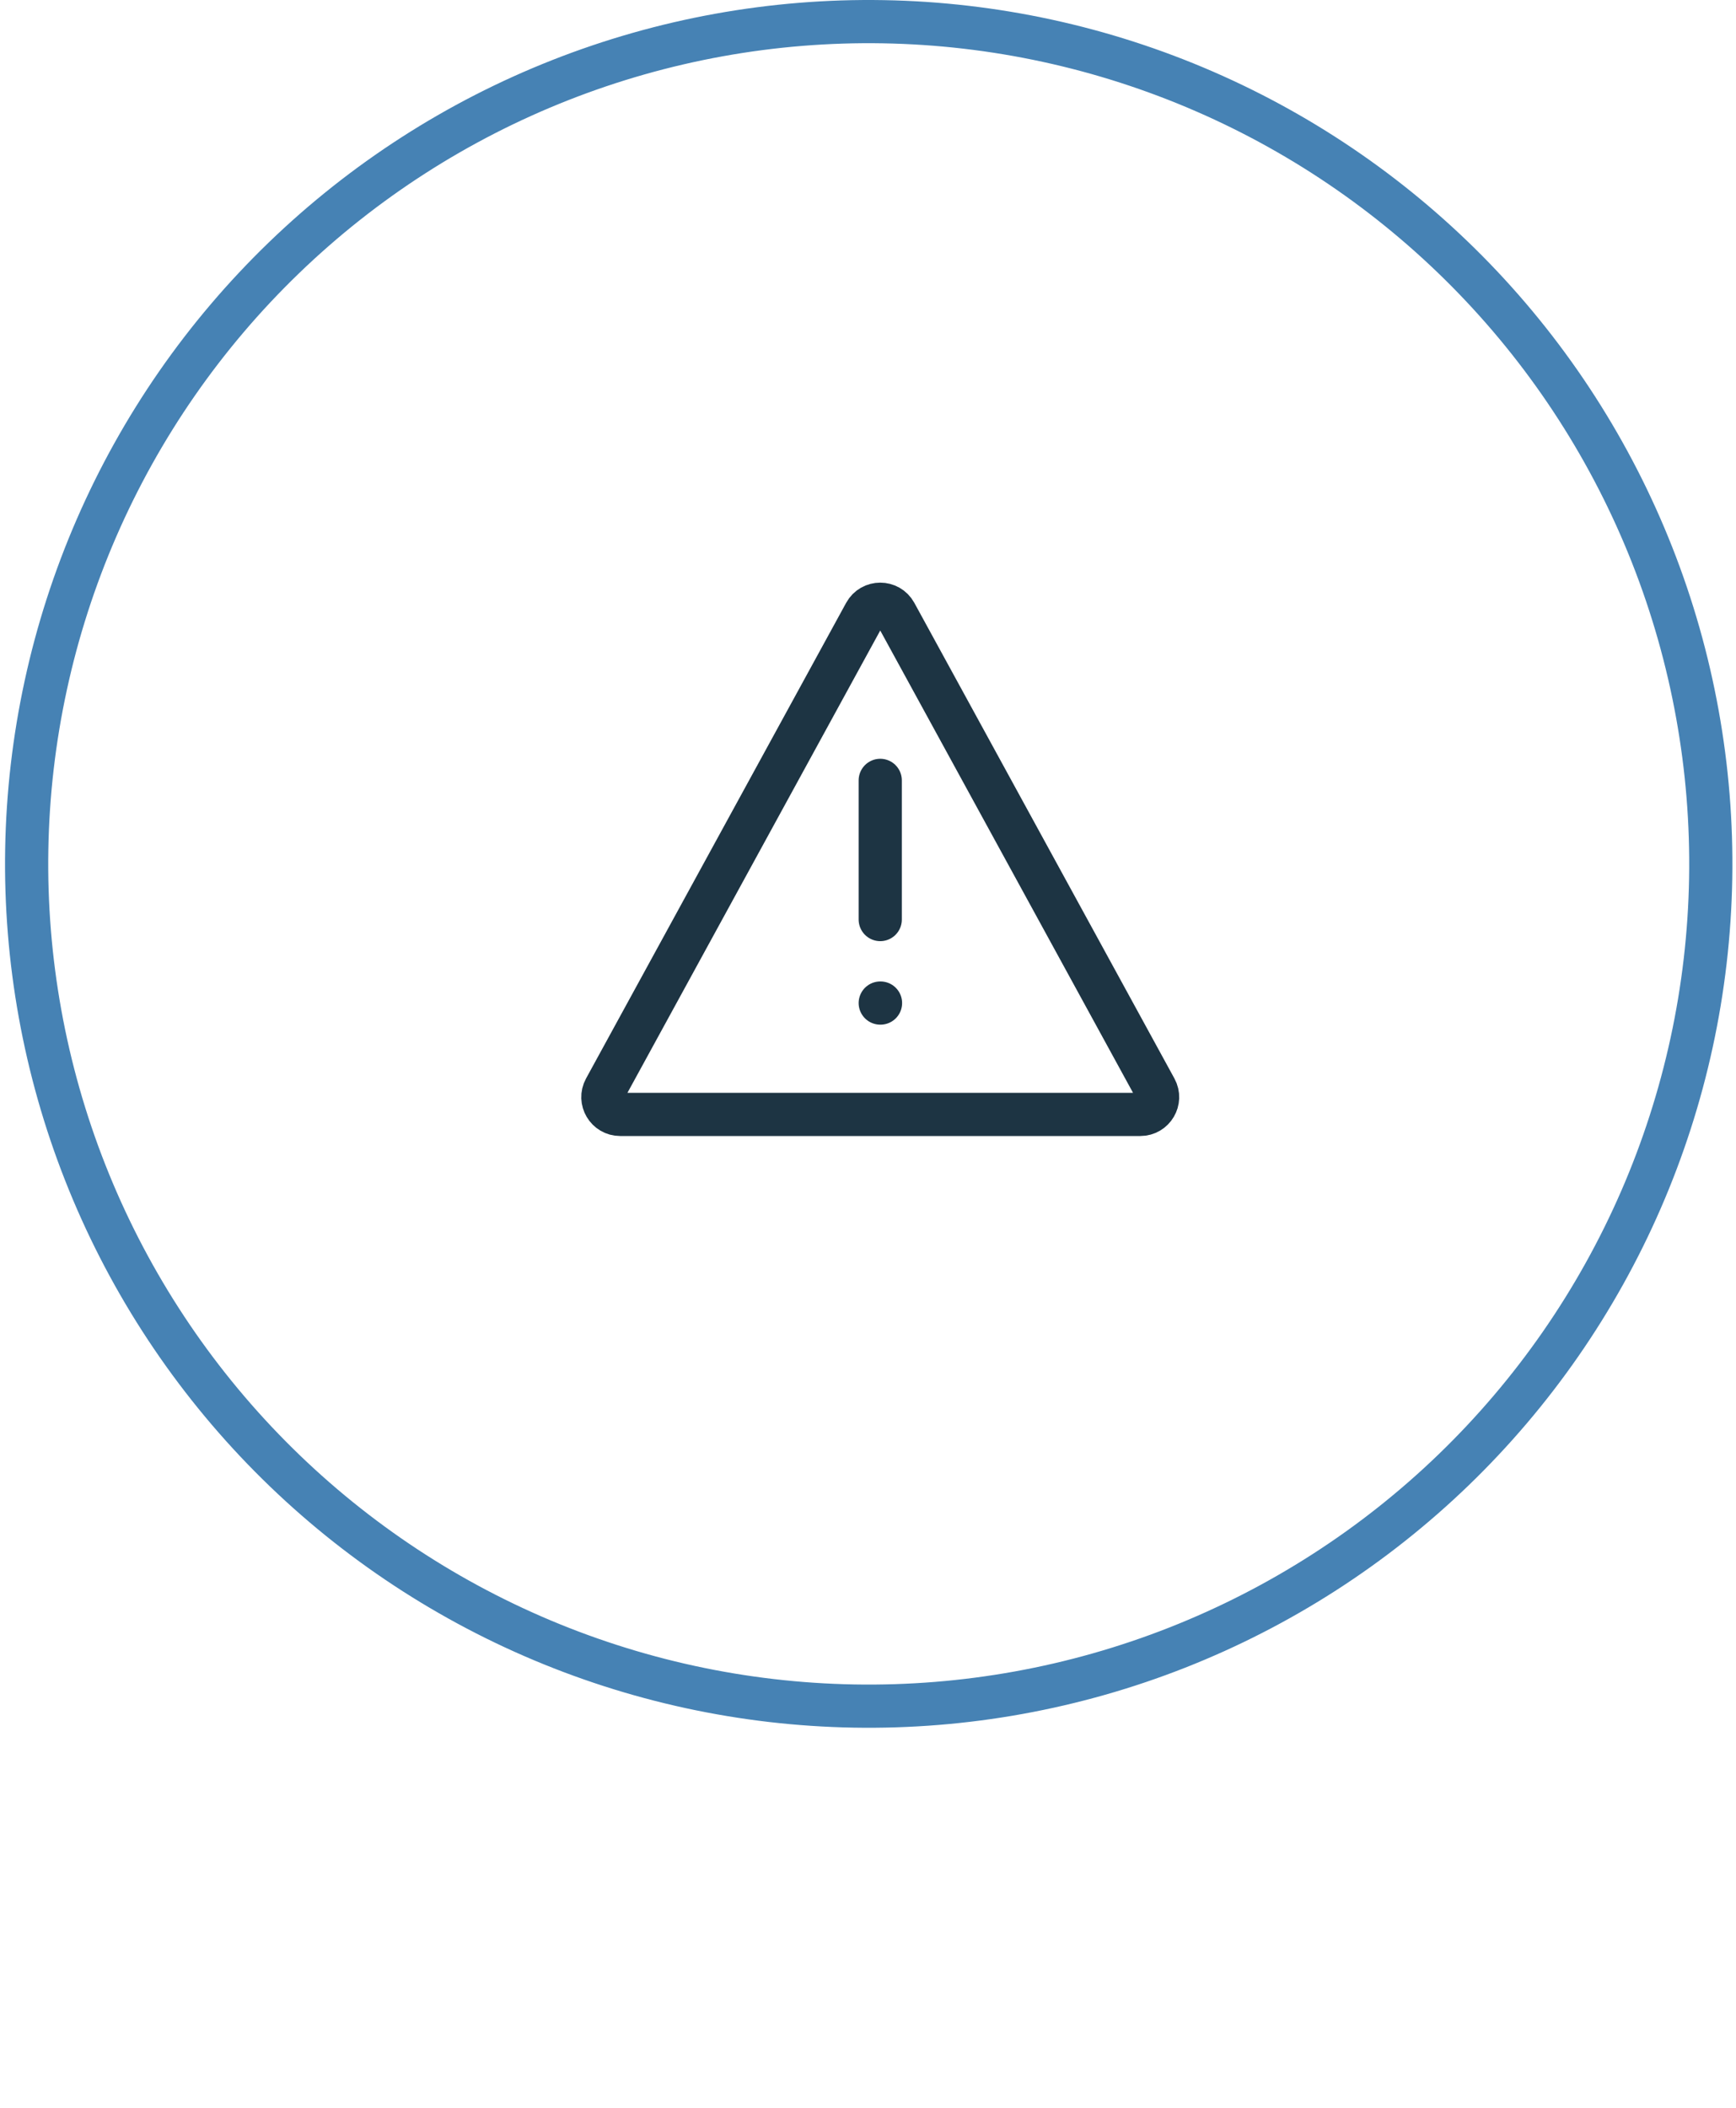
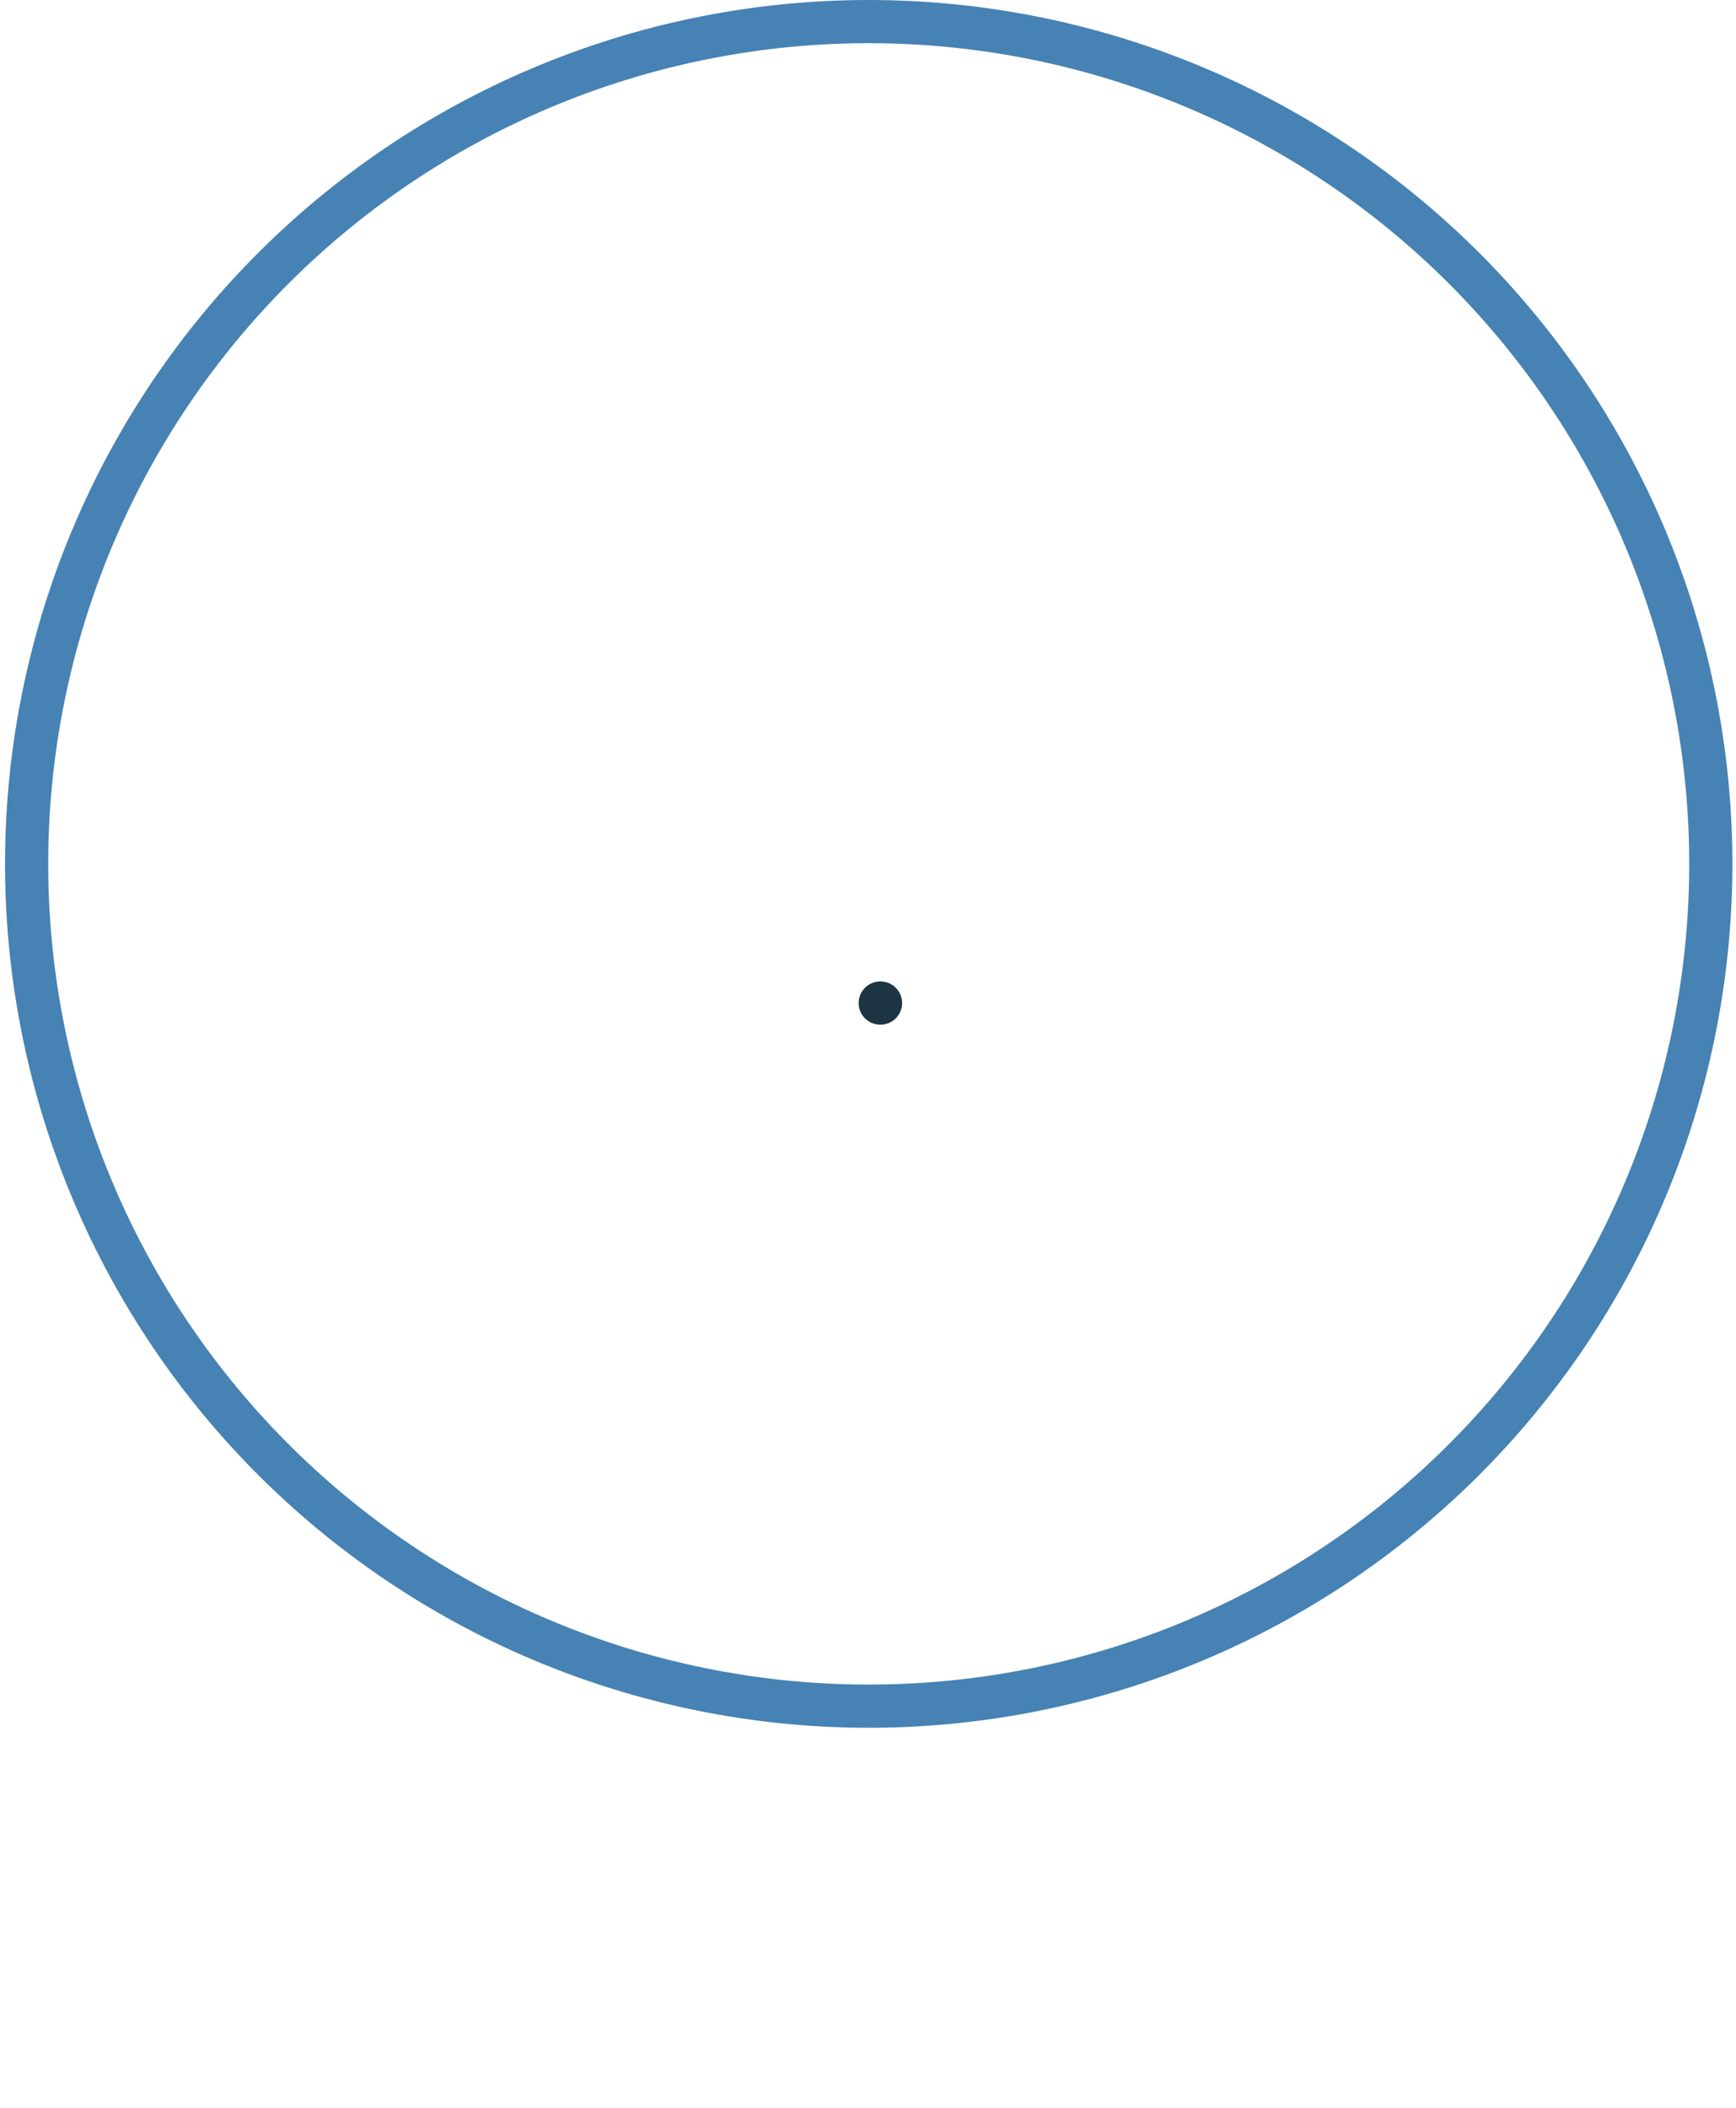
<svg xmlns="http://www.w3.org/2000/svg" width="201" height="244" viewBox="0 0 201 244" fill="none">
  <path d="M102.285 2.515C115.087 2.738 127.719 5.481 139.461 10.587C151.203 15.692 161.824 23.061 170.719 32.271C179.613 41.481 186.606 52.353 191.299 64.266C195.991 76.179 198.292 88.9 198.068 101.702C197.845 114.504 195.102 127.136 189.996 138.878C184.891 150.62 177.523 161.241 168.312 170.136C159.102 179.03 148.23 186.023 136.317 190.716C124.404 195.408 111.683 197.709 98.881 197.485C86.079 197.262 73.447 194.519 61.705 189.413C49.963 184.308 39.342 176.94 30.447 167.729C21.553 158.519 14.56 147.647 9.867 135.734C5.175 123.821 2.874 111.1 3.098 98.298C3.321 85.496 6.064 72.864 11.17 61.122C16.275 49.38 23.643 38.759 32.854 29.864C42.064 20.97 52.936 13.977 64.849 9.284C76.762 4.592 89.483 2.291 102.285 2.515L102.285 2.515Z" stroke="#4682B4" stroke-width="5" stroke-linecap="round" />
-   <path d="M101.917 90.333V106.444" stroke="#1D3443" stroke-width="5" stroke-linecap="round" />
  <path d="M101.917 116.11H101.949" stroke="#1D3443" stroke-width="5" stroke-linecap="round" stroke-linejoin="round" />
-   <path d="M100.162 70.985C100.921 69.598 102.913 69.598 103.672 70.985L133.784 126.04C134.513 127.373 133.549 129 132.03 129H71.804C70.285 129 69.32 127.373 70.049 126.04L100.162 70.985Z" stroke="#1D3443" stroke-width="5" />
</svg>